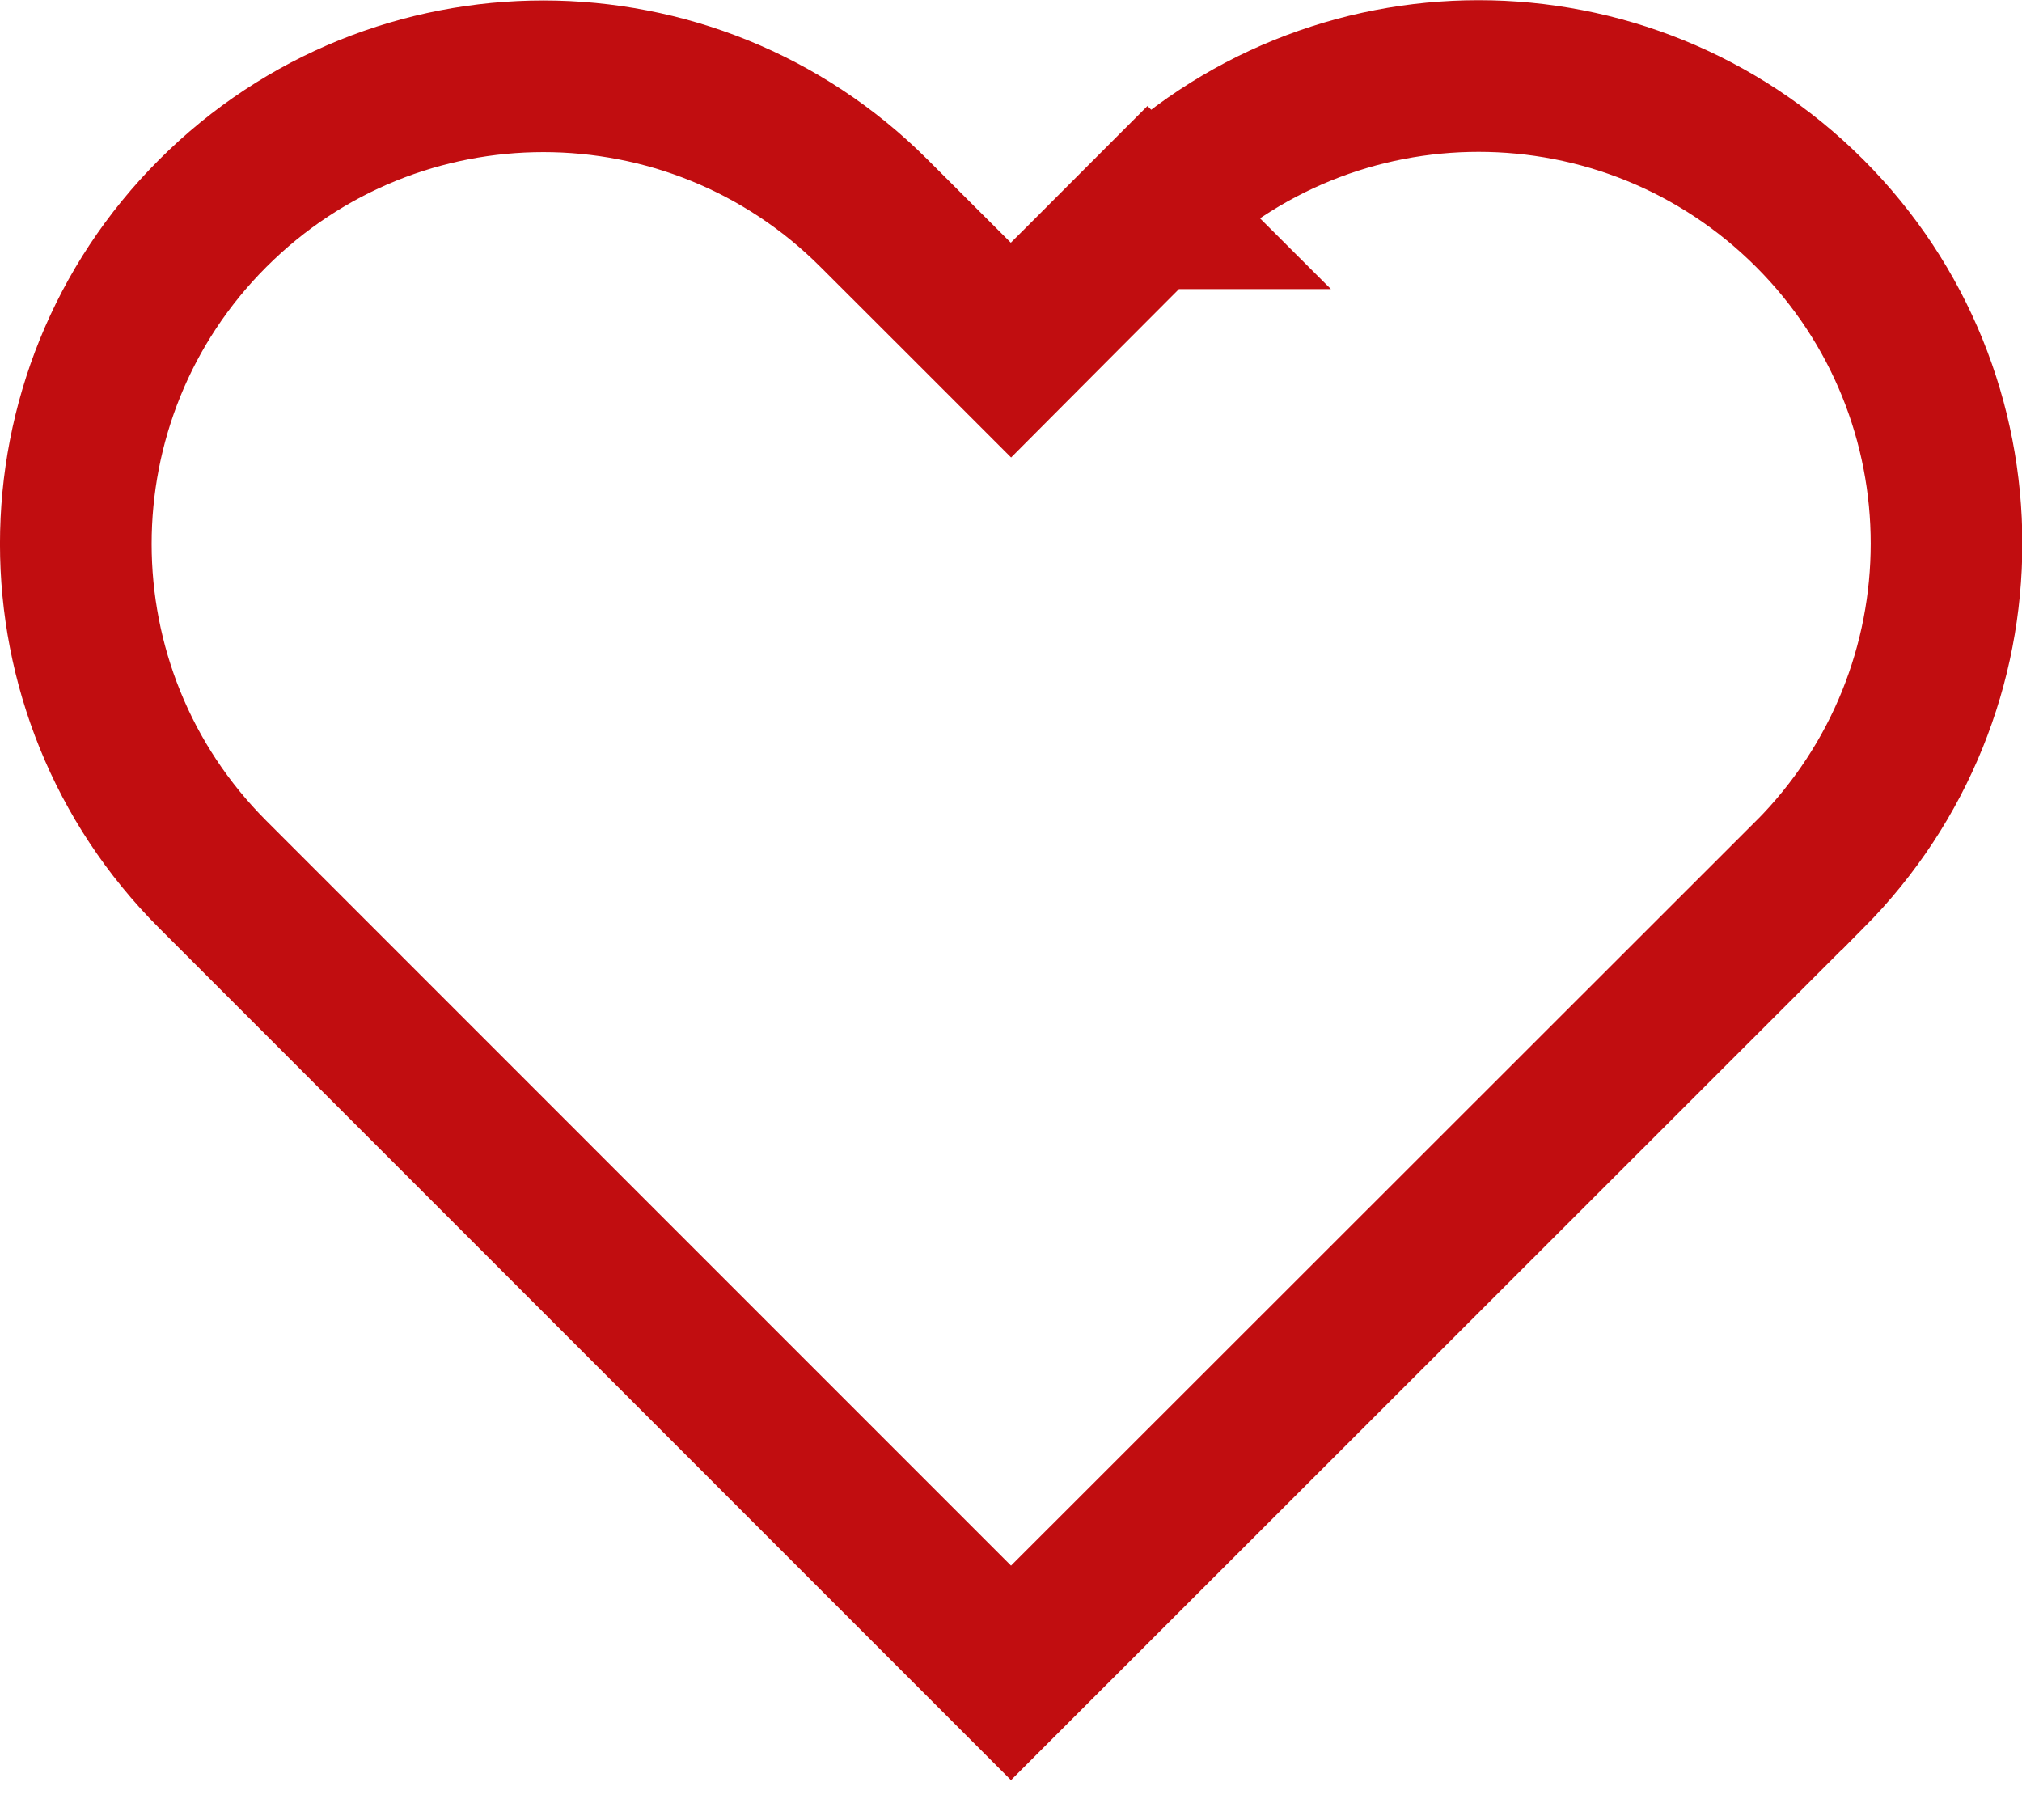
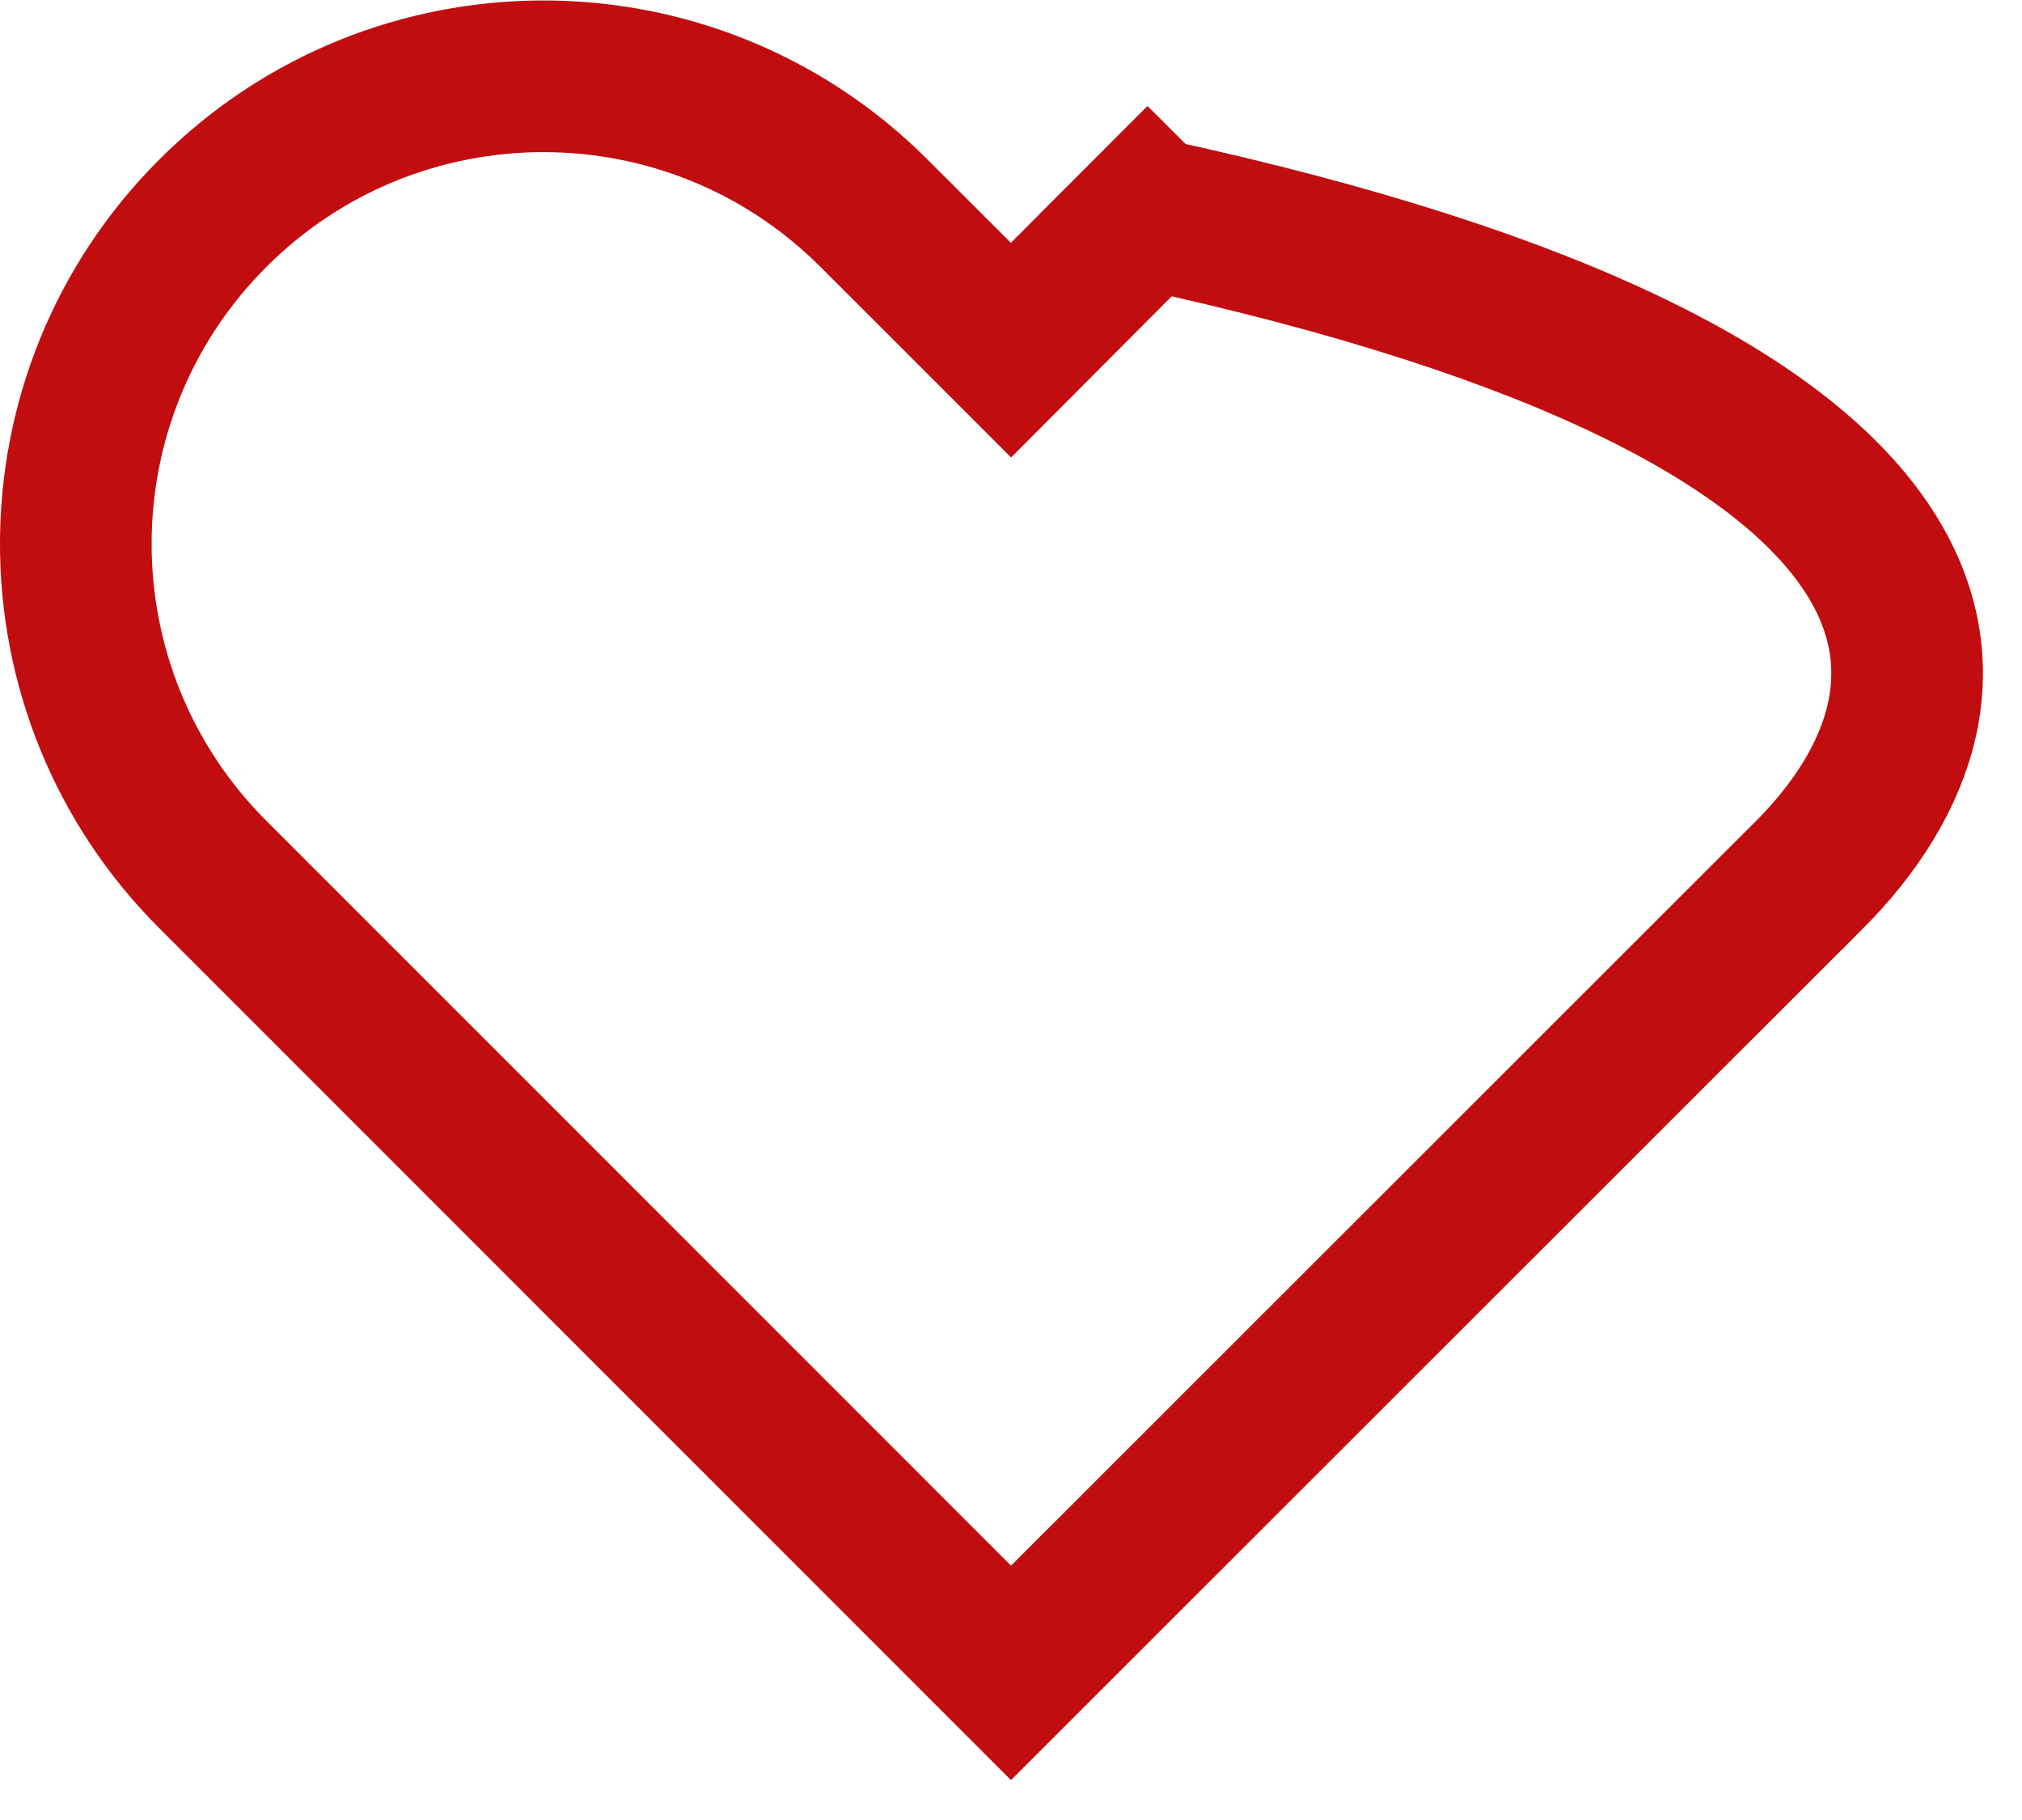
<svg xmlns="http://www.w3.org/2000/svg" width="20" height="18" viewBox="0 0 20 18" fill="none">
-   <path d="M9.469 2.932L10 3.463L10.53 2.931L11.35 2.109L10.82 1.579L11.351 2.109L11.35 2.109C13.161 0.299 16.09 0.3 17.9 2.109C19.705 3.915 19.704 6.834 17.901 8.649C17.901 8.649 17.9 8.649 17.9 8.649L10 16.545L10 16.545H10L2.105 8.649C2.105 8.649 2.105 8.649 2.105 8.649C0.298 6.843 0.298 3.915 2.105 2.109L2.105 2.109C3.911 0.303 6.839 0.303 8.645 2.109L8.645 2.109L9.469 2.932Z" stroke="#C10D10" stroke-width="1.5" />
+   <path d="M9.469 2.932L10 3.463L10.53 2.931L11.35 2.109L10.82 1.579L11.351 2.109L11.35 2.109C19.705 3.915 19.704 6.834 17.901 8.649C17.901 8.649 17.9 8.649 17.9 8.649L10 16.545L10 16.545H10L2.105 8.649C2.105 8.649 2.105 8.649 2.105 8.649C0.298 6.843 0.298 3.915 2.105 2.109L2.105 2.109C3.911 0.303 6.839 0.303 8.645 2.109L8.645 2.109L9.469 2.932Z" stroke="#C10D10" stroke-width="1.5" />
</svg>